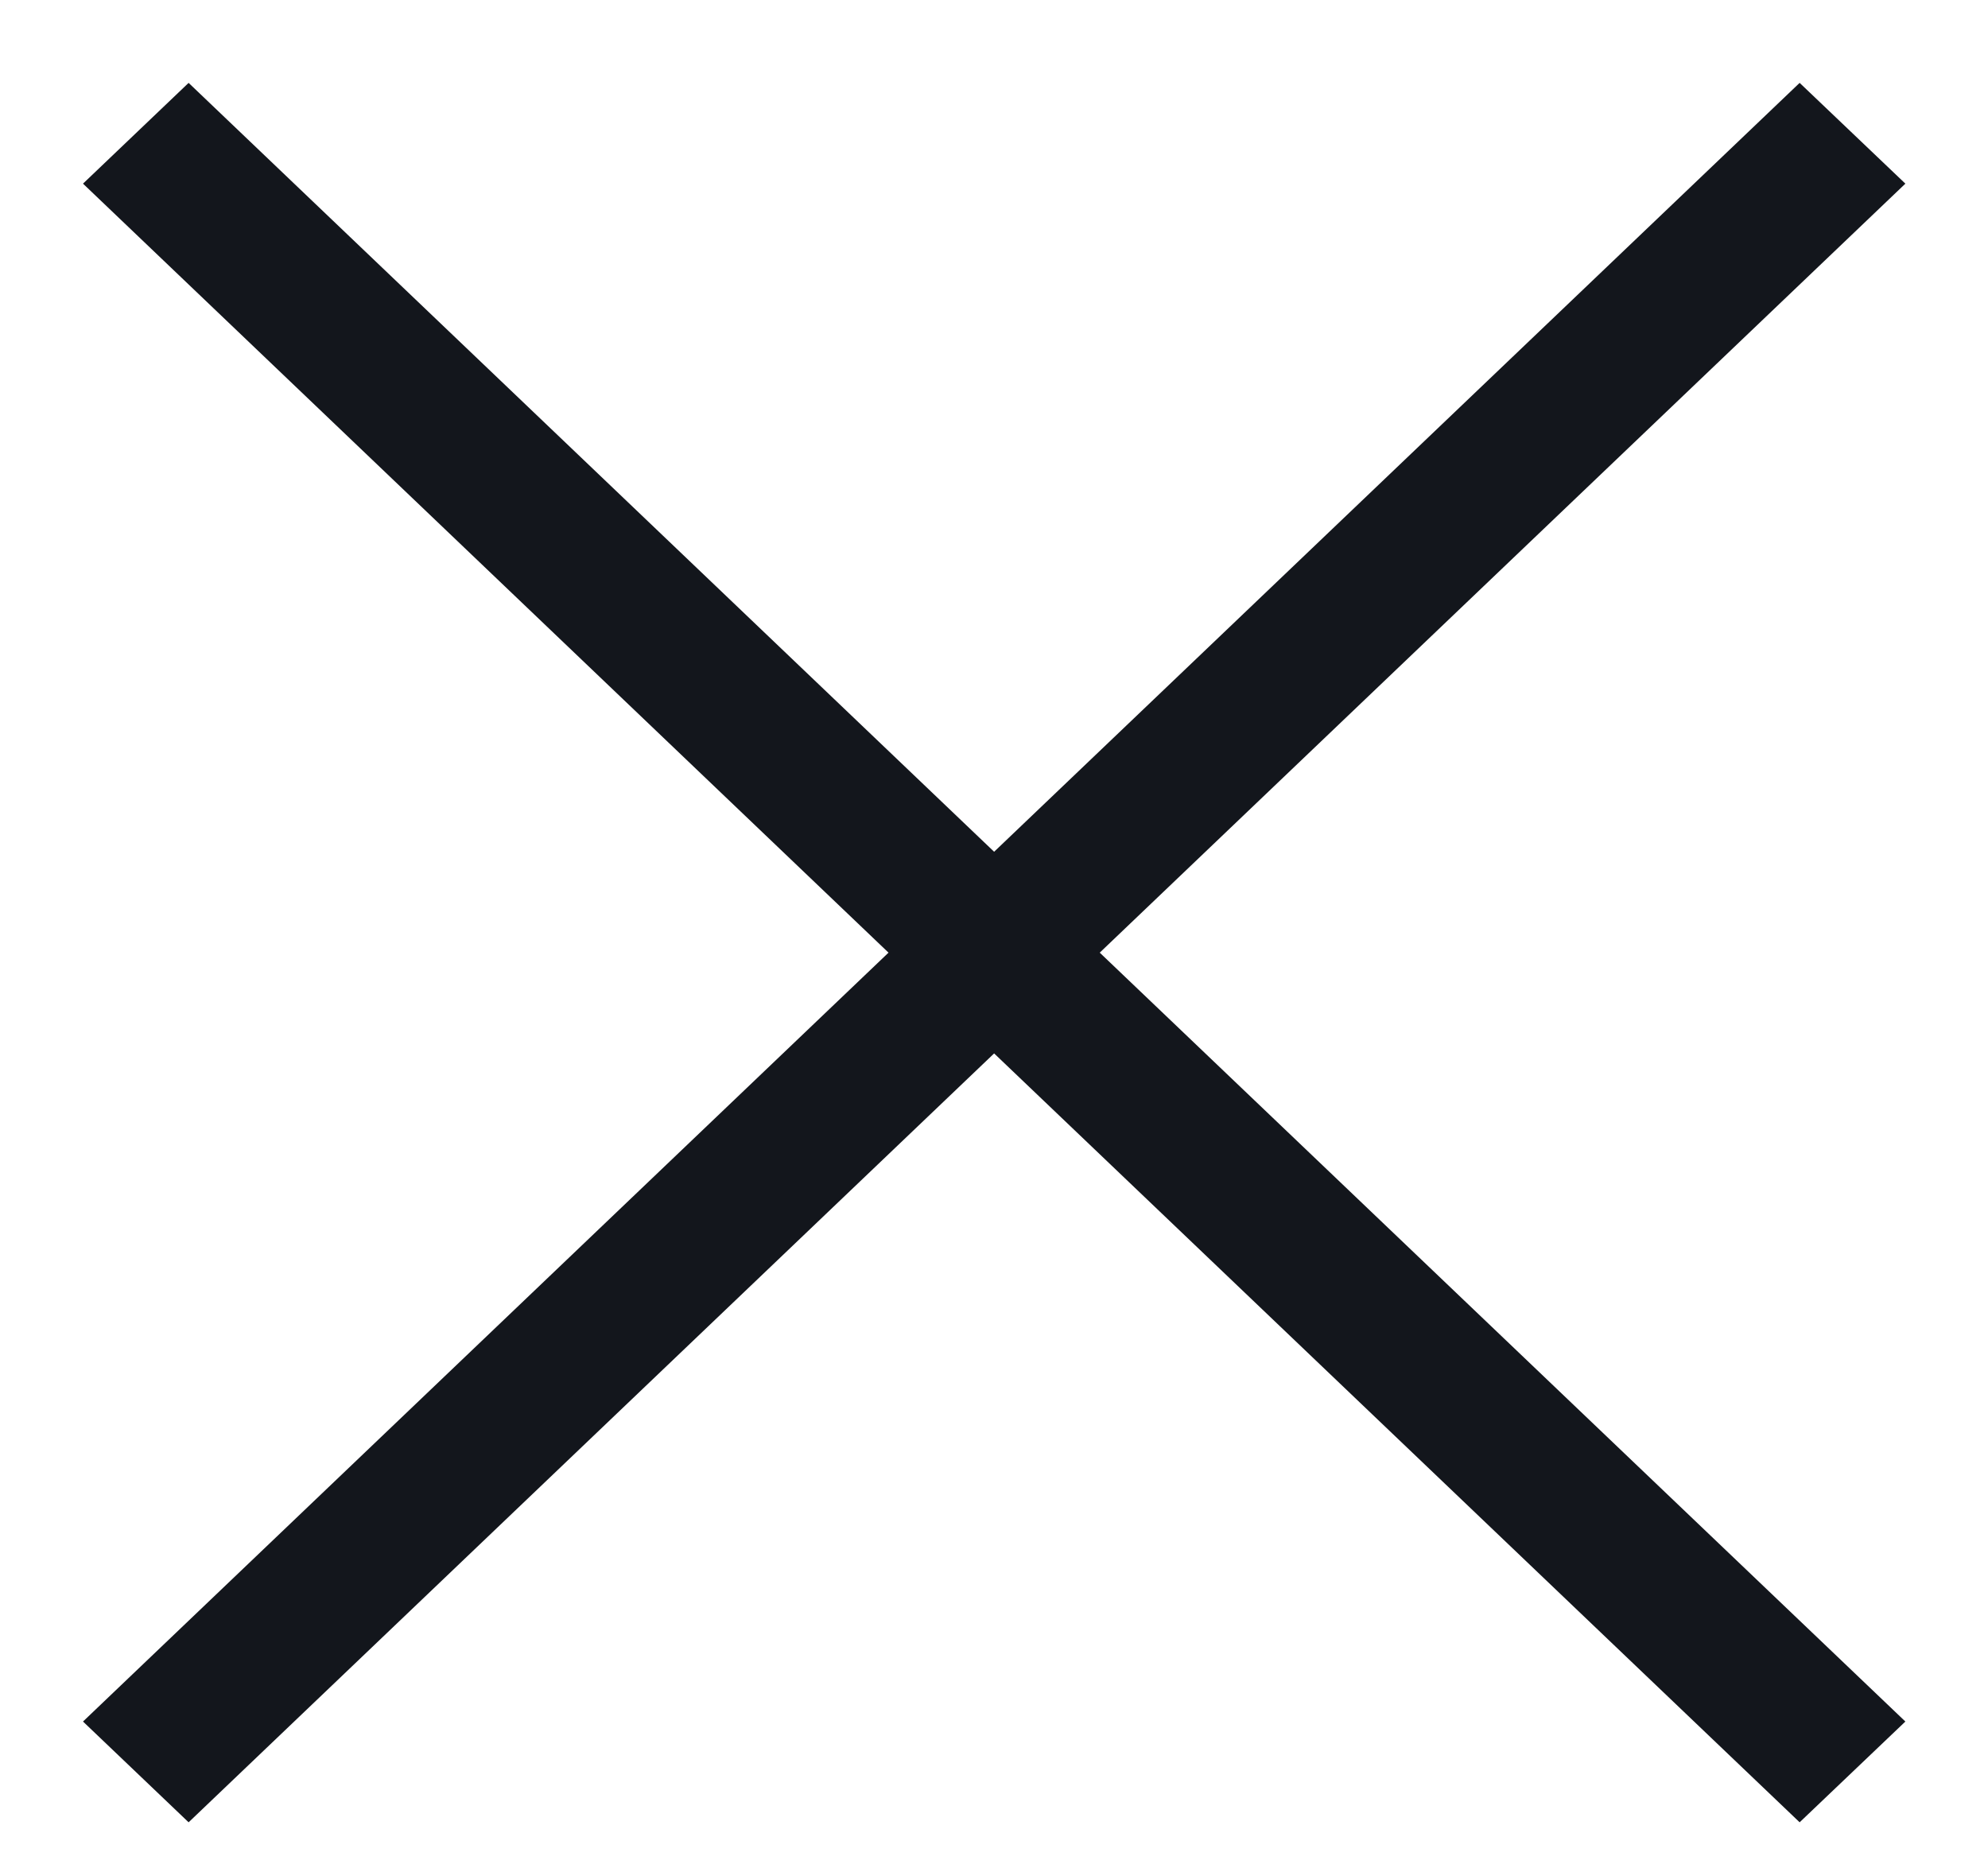
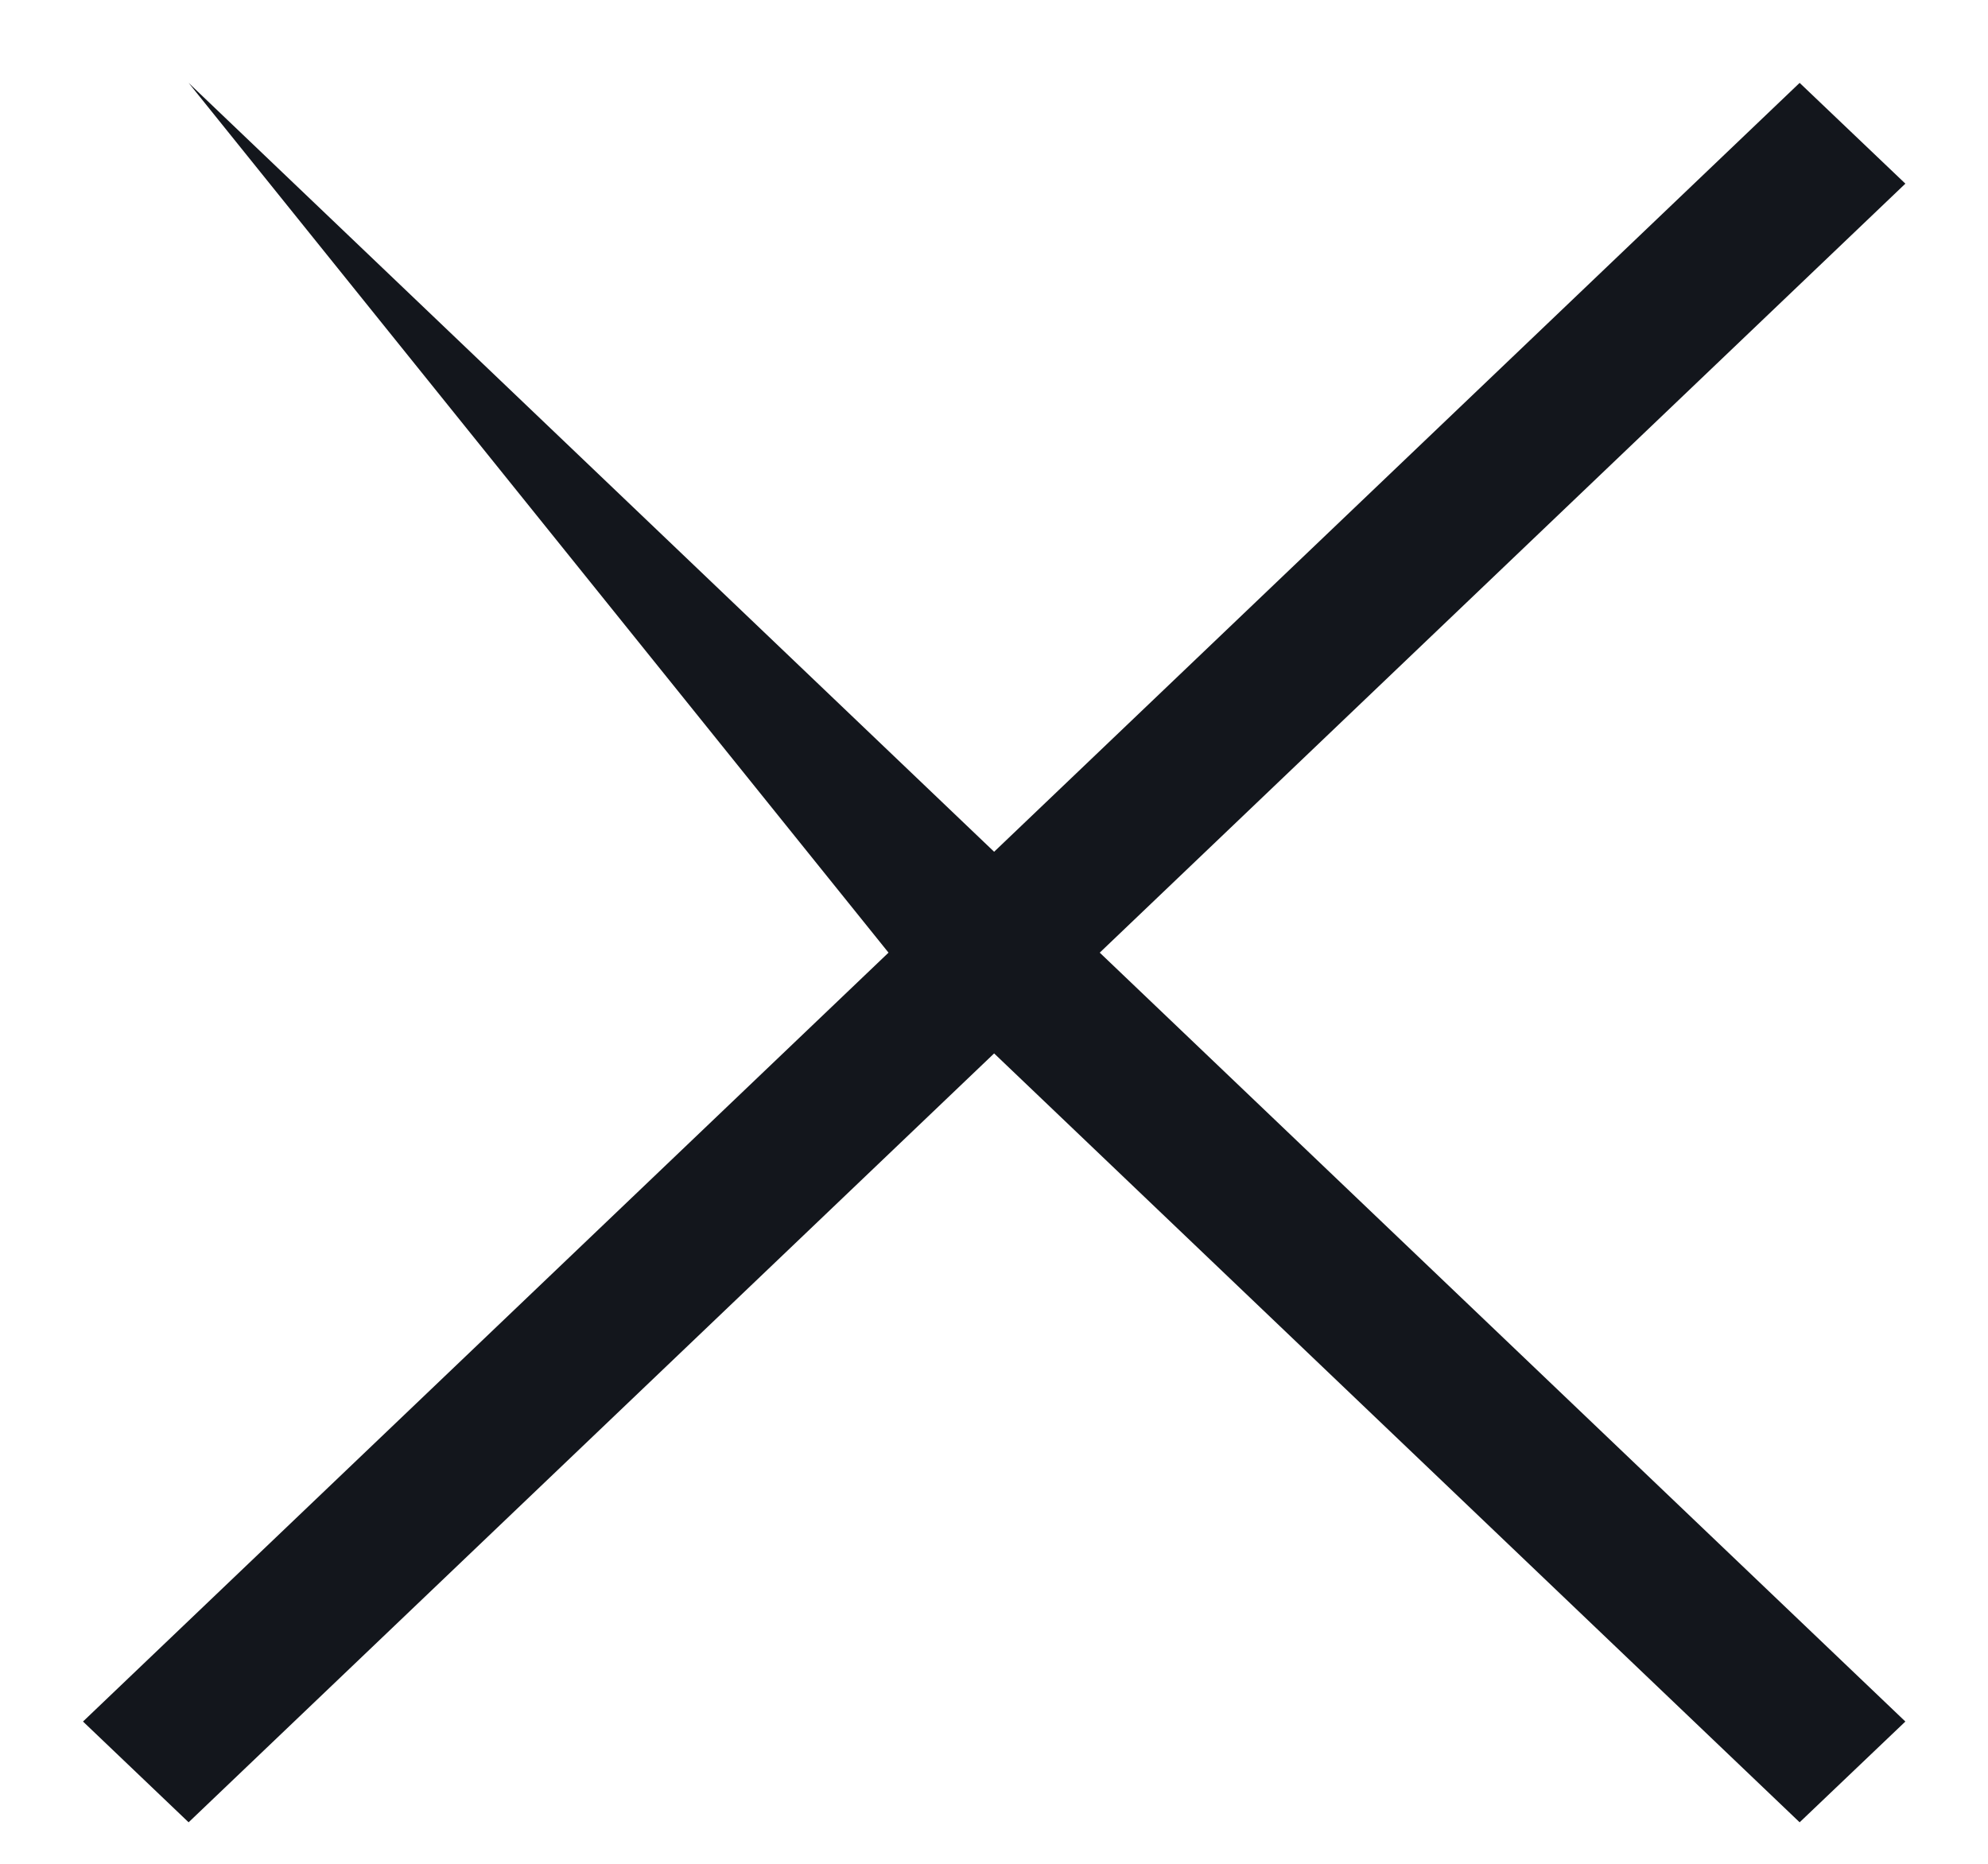
<svg xmlns="http://www.w3.org/2000/svg" width="16" height="15" viewBox="0 0 16 15" fill="none">
-   <path d="M15.335 1.478L14.484 0.667L8.001 6.855L1.518 0.667L0.668 1.478L7.151 7.667L0.668 13.855L1.518 14.666L8.001 8.478L14.484 14.666L15.335 13.855L8.851 7.667L15.335 1.478Z" fill="#13161C" />
+   <path d="M15.335 1.478L14.484 0.667L8.001 6.855L1.518 0.667L7.151 7.667L0.668 13.855L1.518 14.666L8.001 8.478L14.484 14.666L15.335 13.855L8.851 7.667L15.335 1.478Z" fill="#13161C" />
</svg>